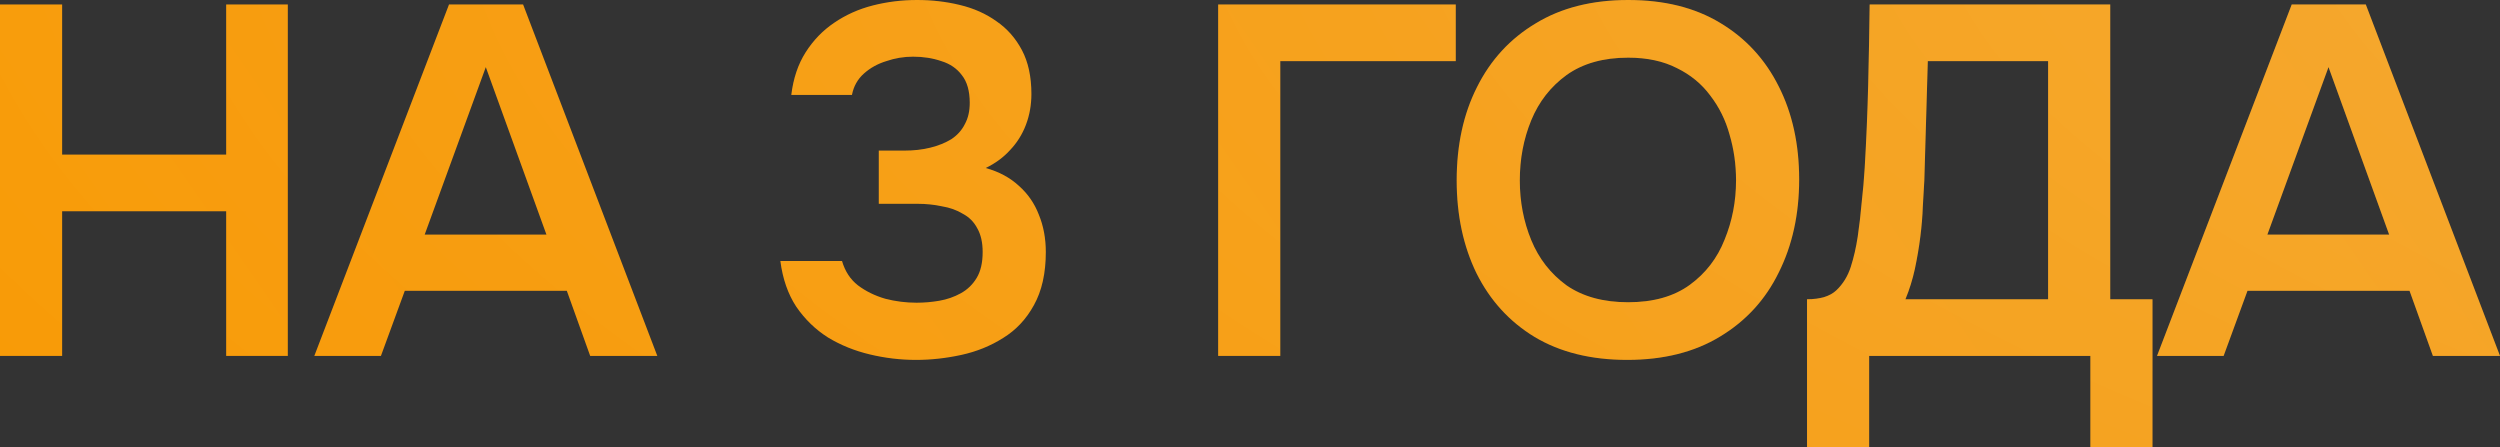
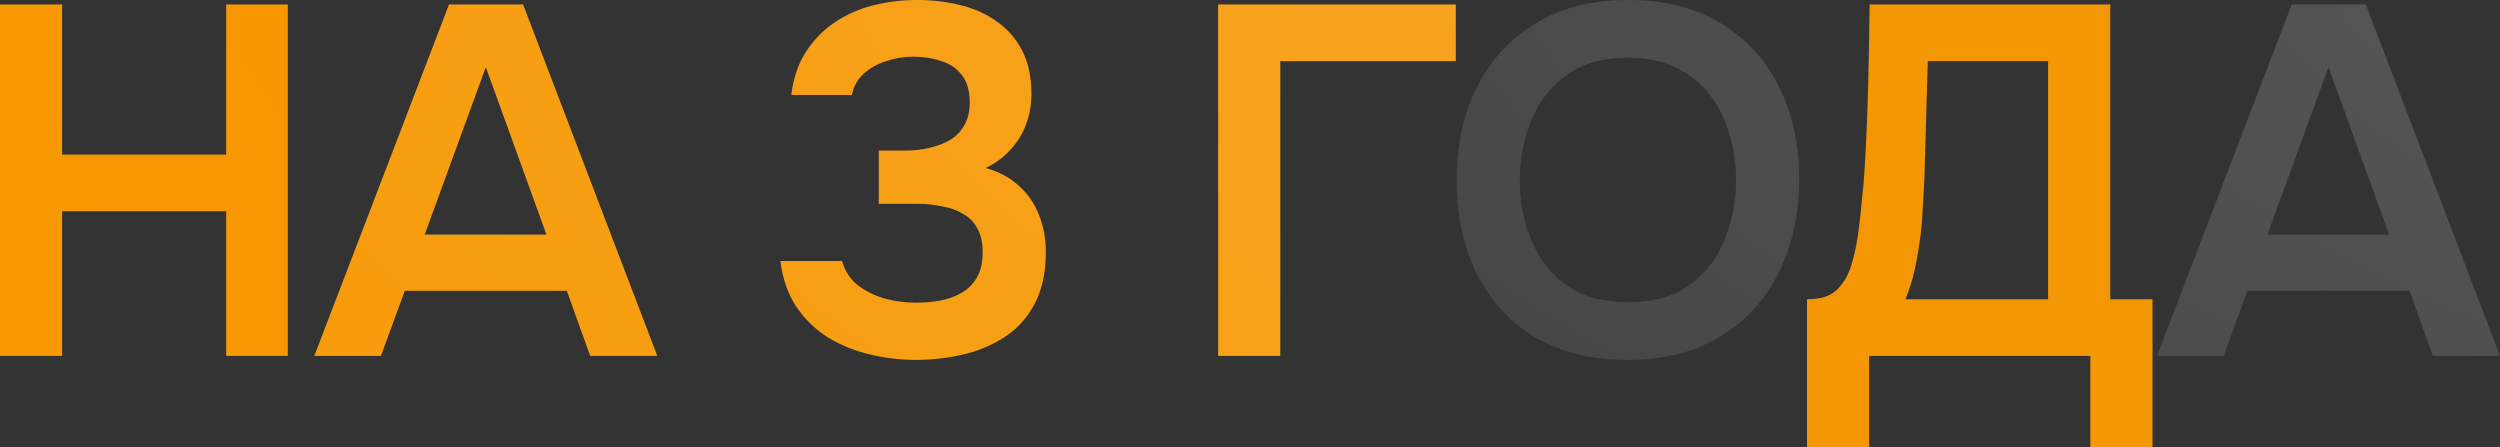
<svg xmlns="http://www.w3.org/2000/svg" viewBox="0 0 266.111 47.621" fill="none">
  <rect x="0" y="0" width="266.111" height="47.621" fill="#333333" stroke="none" />
  <path d="M0 37.885V0.476H6.614V16.456H24.075V0.476H30.636V37.885H24.075V22.488H6.614V37.885H0Z" fill="url(#paint0_linear_371_2681)" />
-   <path d="M0 37.885V0.476H6.614V16.456H24.075V0.476H30.636V37.885H24.075V22.488H6.614V37.885H0Z" fill="url(#paint1_radial_371_2681)" fill-opacity="0.3" />
  <path d="M33.457 37.885L47.796 0.476H55.68L69.966 37.885H62.823L60.336 30.954H43.087L40.547 37.885H33.457ZM45.203 24.975H58.167L51.711 7.143L45.203 24.975Z" fill="url(#paint2_linear_371_2681)" />
  <path d="M33.457 37.885L47.796 0.476H55.68L69.966 37.885H62.823L60.336 30.954H43.087L40.547 37.885H33.457ZM45.203 24.975H58.167L51.711 7.143L45.203 24.975Z" fill="url(#paint3_radial_371_2681)" fill-opacity="0.3" />
  <path d="M97.51 38.309C95.852 38.309 94.212 38.114 92.59 37.726C90.967 37.339 89.485 36.739 88.145 35.928C86.804 35.081 85.676 33.987 84.758 32.647C83.877 31.306 83.312 29.684 83.065 27.779H89.626C89.944 28.872 90.508 29.737 91.32 30.372C92.166 31.007 93.136 31.483 94.23 31.8C95.323 32.083 96.434 32.223 97.563 32.223C98.374 32.223 99.186 32.153 99.997 32.012C100.808 31.871 101.567 31.606 102.272 31.218C102.978 30.83 103.542 30.283 103.966 29.578C104.389 28.872 104.6 27.955 104.6 26.827C104.6 25.804 104.407 24.957 104.019 24.287C103.666 23.617 103.154 23.105 102.484 22.752C101.849 22.364 101.108 22.1 100.262 21.959C99.45 21.782 98.586 21.694 97.669 21.694H93.542V16.032H96.24C97.263 16.032 98.198 15.927 99.045 15.715C99.891 15.503 100.632 15.203 101.267 14.815C101.902 14.392 102.378 13.863 102.696 13.228C103.049 12.593 103.225 11.835 103.225 10.953C103.225 9.683 102.943 8.695 102.378 7.99C101.849 7.284 101.126 6.79 100.209 6.508C99.292 6.191 98.286 6.032 97.193 6.032C96.205 6.032 95.253 6.191 94.336 6.508C93.418 6.79 92.625 7.231 91.955 7.831C91.284 8.431 90.861 9.189 90.684 10.106H84.229C84.441 8.343 84.952 6.826 85.764 5.556C86.575 4.286 87.58 3.245 88.78 2.434C90.014 1.587 91.39 0.97 92.907 0.582C94.424 0.194 95.993 0 97.616 0C99.204 0 100.72 0.176 102.167 0.529C103.648 0.882 104.953 1.464 106.082 2.275C107.211 3.051 108.11 4.074 108.781 5.344C109.451 6.614 109.786 8.166 109.786 10C109.786 11.164 109.592 12.258 109.204 13.281C108.816 14.304 108.252 15.203 107.511 15.979C106.805 16.756 105.941 17.39 104.918 17.884C106.329 18.272 107.511 18.907 108.463 19.789C109.415 20.636 110.121 21.659 110.58 22.858C111.073 24.057 111.32 25.38 111.32 26.827C111.32 29.084 110.897 30.971 110.05 32.488C109.239 33.97 108.146 35.134 106.77 35.98C105.43 36.827 103.948 37.426 102.325 37.779C100.703 38.132 99.098 38.309 97.51 38.309Z" fill="url(#paint4_linear_371_2681)" />
  <path d="M97.51 38.309C95.852 38.309 94.212 38.114 92.59 37.726C90.967 37.339 89.485 36.739 88.145 35.928C86.804 35.081 85.676 33.987 84.758 32.647C83.877 31.306 83.312 29.684 83.065 27.779H89.626C89.944 28.872 90.508 29.737 91.32 30.372C92.166 31.007 93.136 31.483 94.23 31.8C95.323 32.083 96.434 32.223 97.563 32.223C98.374 32.223 99.186 32.153 99.997 32.012C100.808 31.871 101.567 31.606 102.272 31.218C102.978 30.83 103.542 30.283 103.966 29.578C104.389 28.872 104.6 27.955 104.6 26.827C104.6 25.804 104.407 24.957 104.019 24.287C103.666 23.617 103.154 23.105 102.484 22.752C101.849 22.364 101.108 22.1 100.262 21.959C99.45 21.782 98.586 21.694 97.669 21.694H93.542V16.032H96.24C97.263 16.032 98.198 15.927 99.045 15.715C99.891 15.503 100.632 15.203 101.267 14.815C101.902 14.392 102.378 13.863 102.696 13.228C103.049 12.593 103.225 11.835 103.225 10.953C103.225 9.683 102.943 8.695 102.378 7.99C101.849 7.284 101.126 6.79 100.209 6.508C99.292 6.191 98.286 6.032 97.193 6.032C96.205 6.032 95.253 6.191 94.336 6.508C93.418 6.79 92.625 7.231 91.955 7.831C91.284 8.431 90.861 9.189 90.684 10.106H84.229C84.441 8.343 84.952 6.826 85.764 5.556C86.575 4.286 87.58 3.245 88.78 2.434C90.014 1.587 91.39 0.97 92.907 0.582C94.424 0.194 95.993 0 97.616 0C99.204 0 100.72 0.176 102.167 0.529C103.648 0.882 104.953 1.464 106.082 2.275C107.211 3.051 108.11 4.074 108.781 5.344C109.451 6.614 109.786 8.166 109.786 10C109.786 11.164 109.592 12.258 109.204 13.281C108.816 14.304 108.252 15.203 107.511 15.979C106.805 16.756 105.941 17.39 104.918 17.884C106.329 18.272 107.511 18.907 108.463 19.789C109.415 20.636 110.121 21.659 110.58 22.858C111.073 24.057 111.32 25.38 111.32 26.827C111.32 29.084 110.897 30.971 110.05 32.488C109.239 33.97 108.146 35.134 106.77 35.98C105.43 36.827 103.948 37.426 102.325 37.779C100.703 38.132 99.098 38.309 97.51 38.309Z" fill="url(#paint5_radial_371_2681)" fill-opacity="0.3" />
  <path d="M129.666 37.885V0.476H154.958V6.508H136.28V37.885H129.666Z" fill="url(#paint6_linear_371_2681)" />
  <path d="M129.666 37.885V0.476H154.958V6.508H136.28V37.885H129.666Z" fill="url(#paint7_radial_371_2681)" fill-opacity="0.3" />
-   <path d="M173.204 38.309C169.359 38.309 166.078 37.497 163.362 35.875C160.681 34.252 158.618 31.994 157.171 29.102C155.76 26.209 155.055 22.911 155.055 19.207C155.055 15.433 155.778 12.117 157.224 9.26C158.671 6.367 160.752 4.11 163.468 2.487C166.184 0.829 169.465 0 173.31 0C177.155 0 180.417 0.811 183.098 2.434C185.814 4.057 187.896 6.314 189.342 9.207C190.788 12.064 191.511 15.362 191.511 19.101C191.511 22.805 190.788 26.103 189.342 28.996C187.931 31.888 185.85 34.164 183.098 35.822C180.382 37.479 177.084 38.309 173.204 38.309ZM173.31 32.171C175.991 32.171 178.178 31.553 179.871 30.319C181.564 29.084 182.798 27.479 183.575 25.504C184.386 23.528 184.792 21.429 184.792 19.207C184.792 17.514 184.562 15.891 184.104 14.339C183.681 12.787 182.993 11.394 182.04 10.159C181.123 8.925 179.941 7.954 178.495 7.249C177.049 6.508 175.32 6.138 173.31 6.138C170.664 6.138 168.477 6.755 166.749 7.99C165.055 9.224 163.803 10.829 162.992 12.805C162.18 14.78 161.775 16.914 161.775 19.207C161.775 21.465 162.18 23.581 162.992 25.557C163.803 27.532 165.055 29.137 166.749 30.372C168.477 31.571 170.664 32.171 173.31 32.171Z" fill="url(#paint8_linear_371_2681)" />
  <path d="M173.204 38.309C169.359 38.309 166.078 37.497 163.362 35.875C160.681 34.252 158.618 31.994 157.171 29.102C155.76 26.209 155.055 22.911 155.055 19.207C155.055 15.433 155.778 12.117 157.224 9.26C158.671 6.367 160.752 4.11 163.468 2.487C166.184 0.829 169.465 0 173.31 0C177.155 0 180.417 0.811 183.098 2.434C185.814 4.057 187.896 6.314 189.342 9.207C190.788 12.064 191.511 15.362 191.511 19.101C191.511 22.805 190.788 26.103 189.342 28.996C187.931 31.888 185.85 34.164 183.098 35.822C180.382 37.479 177.084 38.309 173.204 38.309ZM173.31 32.171C175.991 32.171 178.178 31.553 179.871 30.319C181.564 29.084 182.798 27.479 183.575 25.504C184.386 23.528 184.792 21.429 184.792 19.207C184.792 17.514 184.562 15.891 184.104 14.339C183.681 12.787 182.993 11.394 182.04 10.159C181.123 8.925 179.941 7.954 178.495 7.249C177.049 6.508 175.32 6.138 173.31 6.138C170.664 6.138 168.477 6.755 166.749 7.99C165.055 9.224 163.803 10.829 162.992 12.805C162.18 14.78 161.775 16.914 161.775 19.207C161.775 21.465 162.18 23.581 162.992 25.557C163.803 27.532 165.055 29.137 166.749 30.372C168.477 31.571 170.664 32.171 173.31 32.171Z" fill="url(#paint9_radial_371_2681)" fill-opacity="0.3" />
  <path d="M192.347 47.621V31.853C193.758 31.853 194.798 31.536 195.469 30.901C196.174 30.23 196.686 29.402 197.003 28.414C197.321 27.426 197.568 26.35 197.744 25.186C197.92 23.987 198.061 22.77 198.167 21.535C198.308 20.301 198.414 19.084 198.485 17.884C198.661 14.886 198.784 11.958 198.855 9.101C198.926 6.208 198.979 3.333 199.014 0.476H224.623V31.853H229.121V47.621H222.507V37.885H198.961V47.621H192.347ZM202.824 31.853H218.009V6.508H205.205L204.834 19.207C204.799 19.983 204.746 20.9 204.675 21.959C204.64 22.982 204.552 24.057 204.411 25.186C204.27 26.315 204.076 27.461 203.829 28.626C203.582 29.754 203.247 30.83 202.824 31.853Z" fill="url(#paint10_linear_371_2681)" />
-   <path d="M192.347 47.621V31.853C193.758 31.853 194.798 31.536 195.469 30.901C196.174 30.23 196.686 29.402 197.003 28.414C197.321 27.426 197.568 26.35 197.744 25.186C197.92 23.987 198.061 22.77 198.167 21.535C198.308 20.301 198.414 19.084 198.485 17.884C198.661 14.886 198.784 11.958 198.855 9.101C198.926 6.208 198.979 3.333 199.014 0.476H224.623V31.853H229.121V47.621H222.507V37.885H198.961V47.621H192.347ZM202.824 31.853H218.009V6.508H205.205L204.834 19.207C204.799 19.983 204.746 20.9 204.675 21.959C204.64 22.982 204.552 24.057 204.411 25.186C204.27 26.315 204.076 27.461 203.829 28.626C203.582 29.754 203.247 30.83 202.824 31.853Z" fill="url(#paint11_radial_371_2681)" fill-opacity="0.3" />
-   <path d="M229.602 37.885L243.941 0.476H251.826L266.111 37.885H258.968L256.481 30.954H239.232L236.692 37.885H229.602ZM241.348 24.975H254.312L247.857 7.143L241.348 24.975Z" fill="url(#paint12_linear_371_2681)" />
  <path d="M229.602 37.885L243.941 0.476H251.826L266.111 37.885H258.968L256.481 30.954H239.232L236.692 37.885H229.602ZM241.348 24.975H254.312L247.857 7.143L241.348 24.975Z" fill="url(#paint13_radial_371_2681)" fill-opacity="0.3" />
  <defs>
    <linearGradient id="paint0_linear_371_2681" x1="1489.61" y1="271.033" x2="347.312" y2="1061.74" gradientUnits="userSpaceOnUse">
      <stop stop-color="#E08D0B" />
      <stop offset="1" stop-color="#FF9C00" />
    </linearGradient>
    <radialGradient id="paint1_radial_371_2681" cx="0" cy="0" r="1" gradientUnits="userSpaceOnUse" gradientTransform="translate(525.553 -13.709) rotate(90) scale(167.511 597.971)">
      <stop stop-color="white" />
      <stop offset="1" stop-color="white" stop-opacity="0" />
    </radialGradient>
    <linearGradient id="paint2_linear_371_2681" x1="1489.61" y1="271.033" x2="347.312" y2="1061.74" gradientUnits="userSpaceOnUse">
      <stop stop-color="#E08D0B" />
      <stop offset="1" stop-color="#FF9C00" />
    </linearGradient>
    <radialGradient id="paint3_radial_371_2681" cx="0" cy="0" r="1" gradientUnits="userSpaceOnUse" gradientTransform="translate(525.553 -13.709) rotate(90) scale(167.511 597.971)">
      <stop stop-color="white" />
      <stop offset="1" stop-color="white" stop-opacity="0" />
    </radialGradient>
    <linearGradient id="paint4_linear_371_2681" x1="1489.61" y1="271.033" x2="347.312" y2="1061.74" gradientUnits="userSpaceOnUse">
      <stop stop-color="#E08D0B" />
      <stop offset="1" stop-color="#FF9C00" />
    </linearGradient>
    <radialGradient id="paint5_radial_371_2681" cx="0" cy="0" r="1" gradientUnits="userSpaceOnUse" gradientTransform="translate(525.553 -13.709) rotate(90) scale(167.511 597.971)">
      <stop stop-color="white" />
      <stop offset="1" stop-color="white" stop-opacity="0" />
    </radialGradient>
    <linearGradient id="paint6_linear_371_2681" x1="1489.61" y1="271.033" x2="347.312" y2="1061.74" gradientUnits="userSpaceOnUse">
      <stop stop-color="#E08D0B" />
      <stop offset="1" stop-color="#FF9C00" />
    </linearGradient>
    <radialGradient id="paint7_radial_371_2681" cx="0" cy="0" r="1" gradientUnits="userSpaceOnUse" gradientTransform="translate(525.553 -13.709) rotate(90) scale(167.511 597.971)">
      <stop stop-color="white" />
      <stop offset="1" stop-color="white" stop-opacity="0" />
    </radialGradient>
    <linearGradient id="paint8_linear_371_2681" x1="1489.61" y1="271.033" x2="347.312" y2="1061.74" gradientUnits="userSpaceOnUse">
      <stop stop-color="#E08D0B" />
      <stop offset="1" stop-color="#FF9C00" />
    </linearGradient>
    <radialGradient id="paint9_radial_371_2681" cx="0" cy="0" r="1" gradientUnits="userSpaceOnUse" gradientTransform="translate(525.553 -13.709) rotate(90) scale(167.511 597.971)">
      <stop stop-color="white" />
      <stop offset="1" stop-color="white" stop-opacity="0" />
    </radialGradient>
    <linearGradient id="paint10_linear_371_2681" x1="1489.61" y1="271.033" x2="347.312" y2="1061.74" gradientUnits="userSpaceOnUse">
      <stop stop-color="#E08D0B" />
      <stop offset="1" stop-color="#FF9C00" />
    </linearGradient>
    <radialGradient id="paint11_radial_371_2681" cx="0" cy="0" r="1" gradientUnits="userSpaceOnUse" gradientTransform="translate(525.553 -13.709) rotate(90) scale(167.511 597.971)">
      <stop stop-color="white" />
      <stop offset="1" stop-color="white" stop-opacity="0" />
    </radialGradient>
    <linearGradient id="paint12_linear_371_2681" x1="1489.61" y1="271.033" x2="347.312" y2="1061.74" gradientUnits="userSpaceOnUse">
      <stop stop-color="#E08D0B" />
      <stop offset="1" stop-color="#FF9C00" />
    </linearGradient>
    <radialGradient id="paint13_radial_371_2681" cx="0" cy="0" r="1" gradientUnits="userSpaceOnUse" gradientTransform="translate(525.553 -13.709) rotate(90) scale(167.511 597.971)">
      <stop stop-color="white" />
      <stop offset="1" stop-color="white" stop-opacity="0" />
    </radialGradient>
  </defs>
</svg>